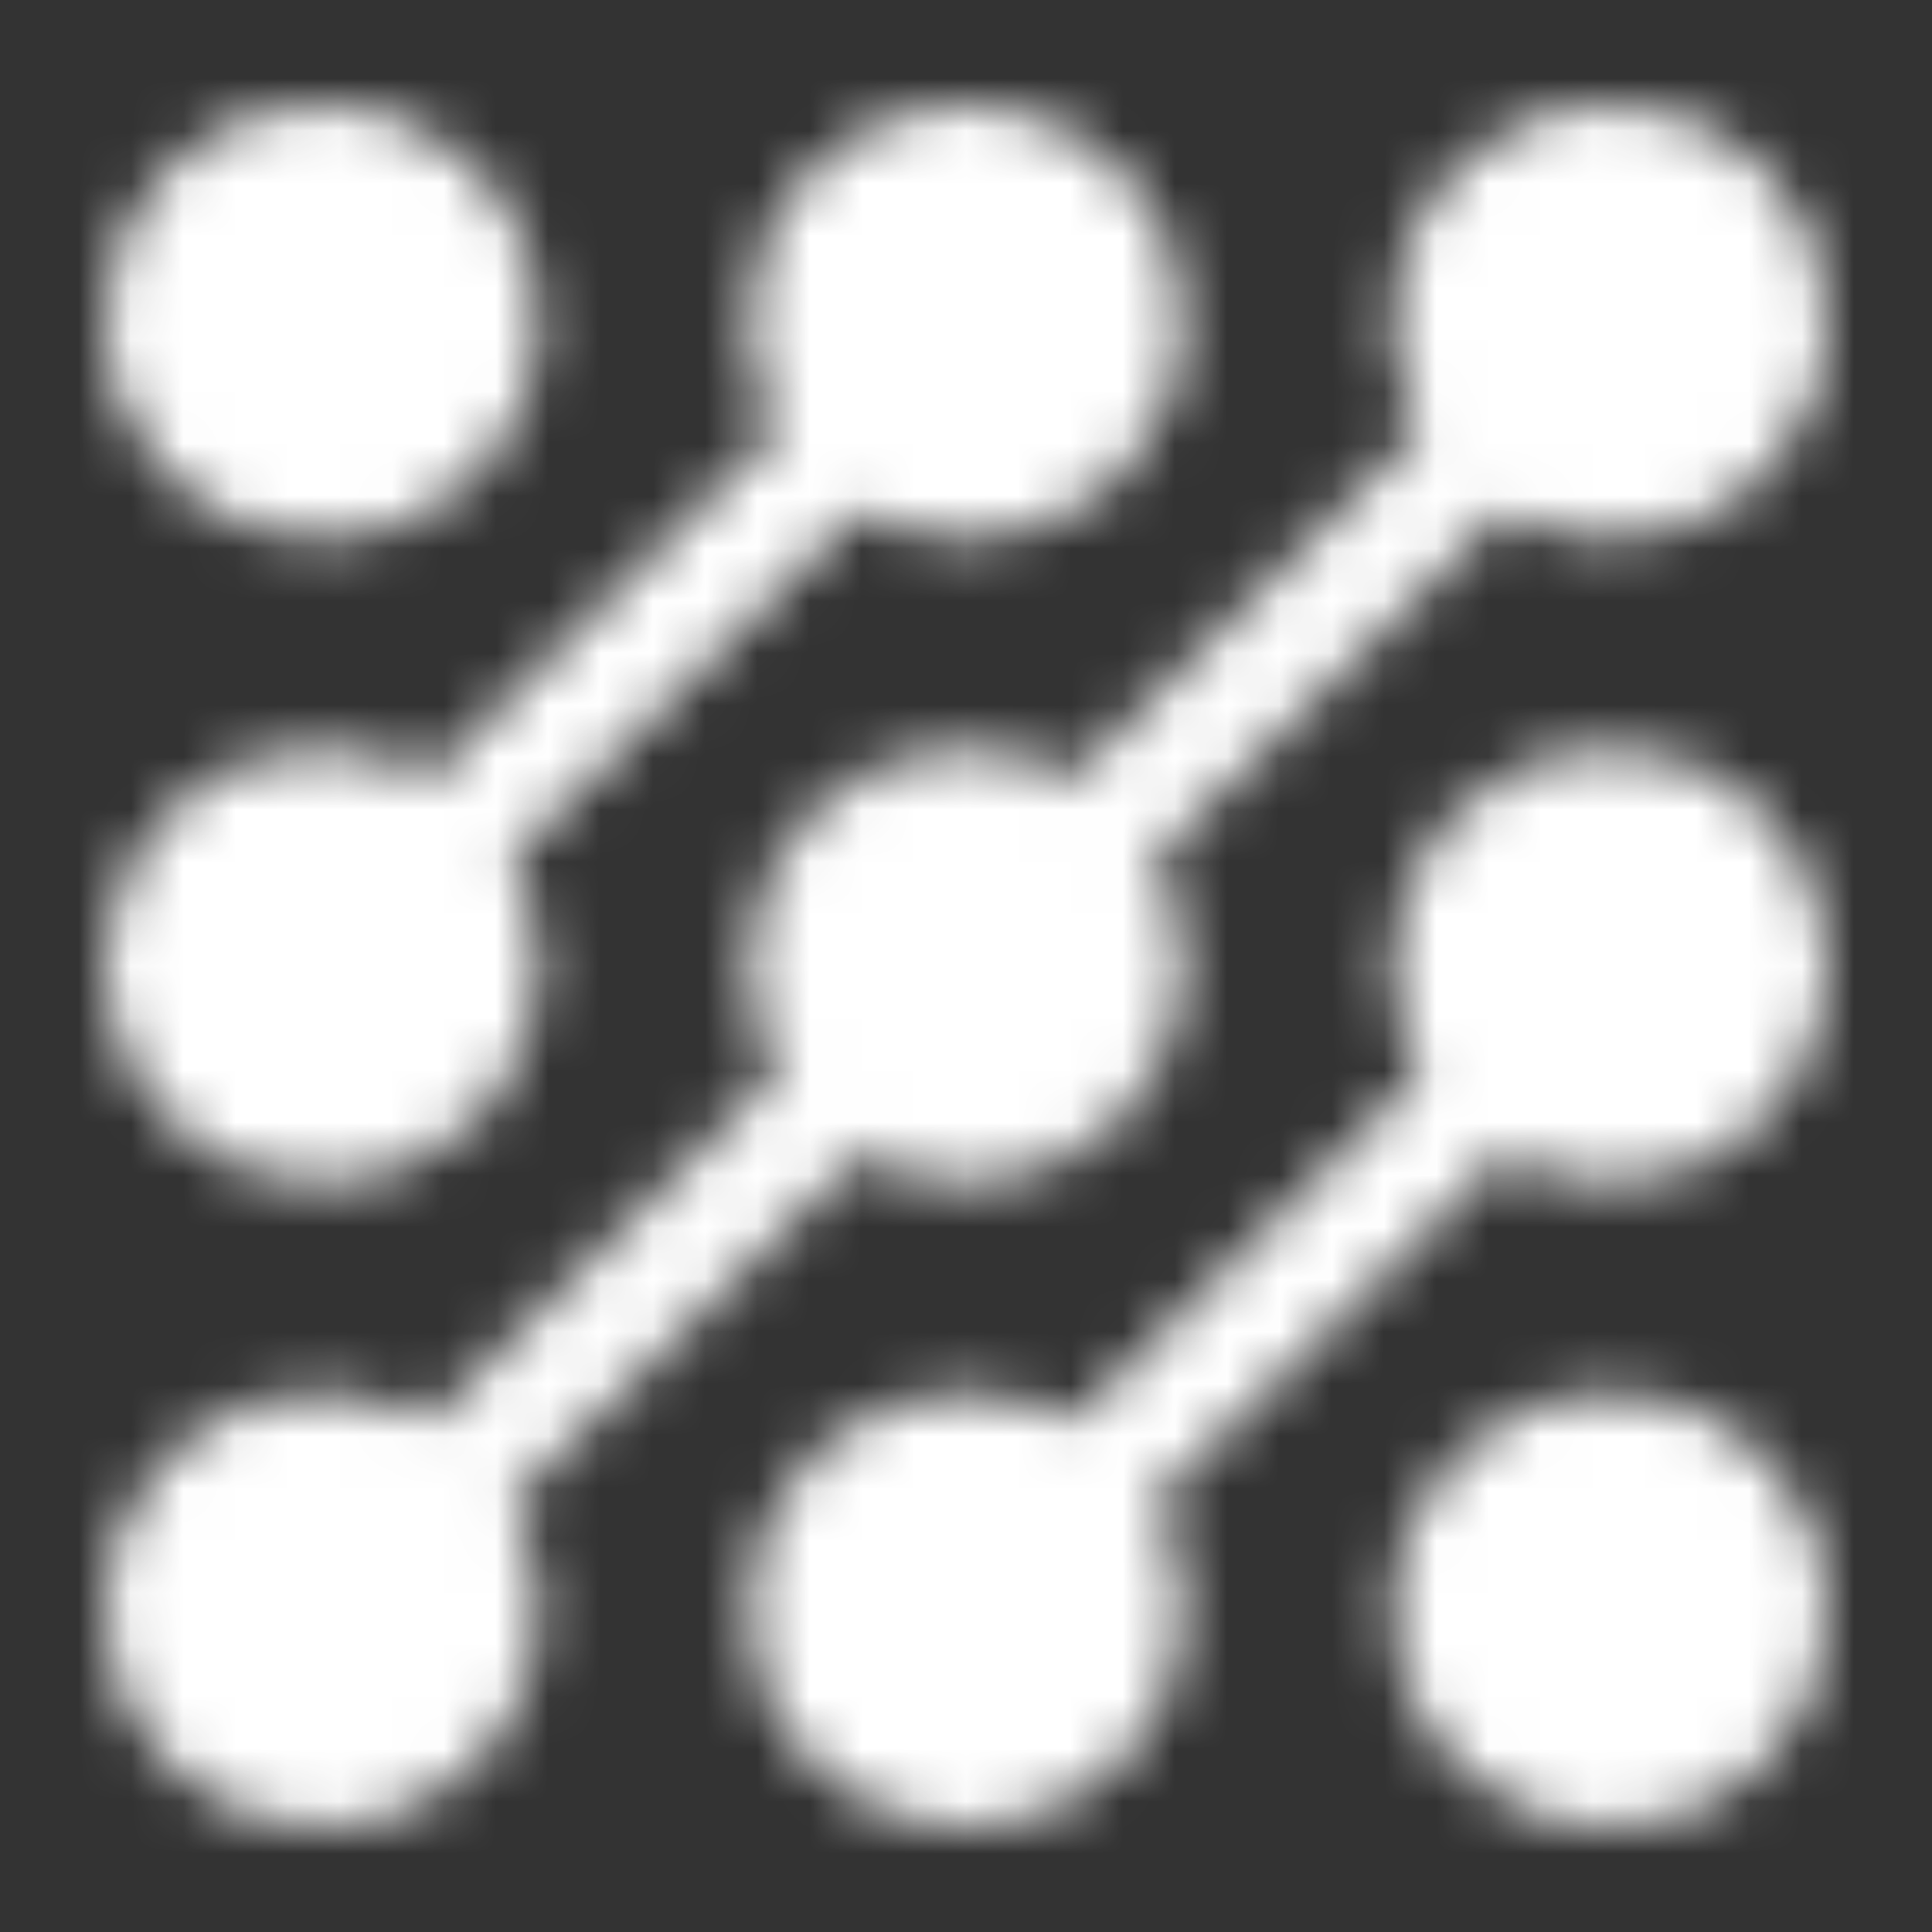
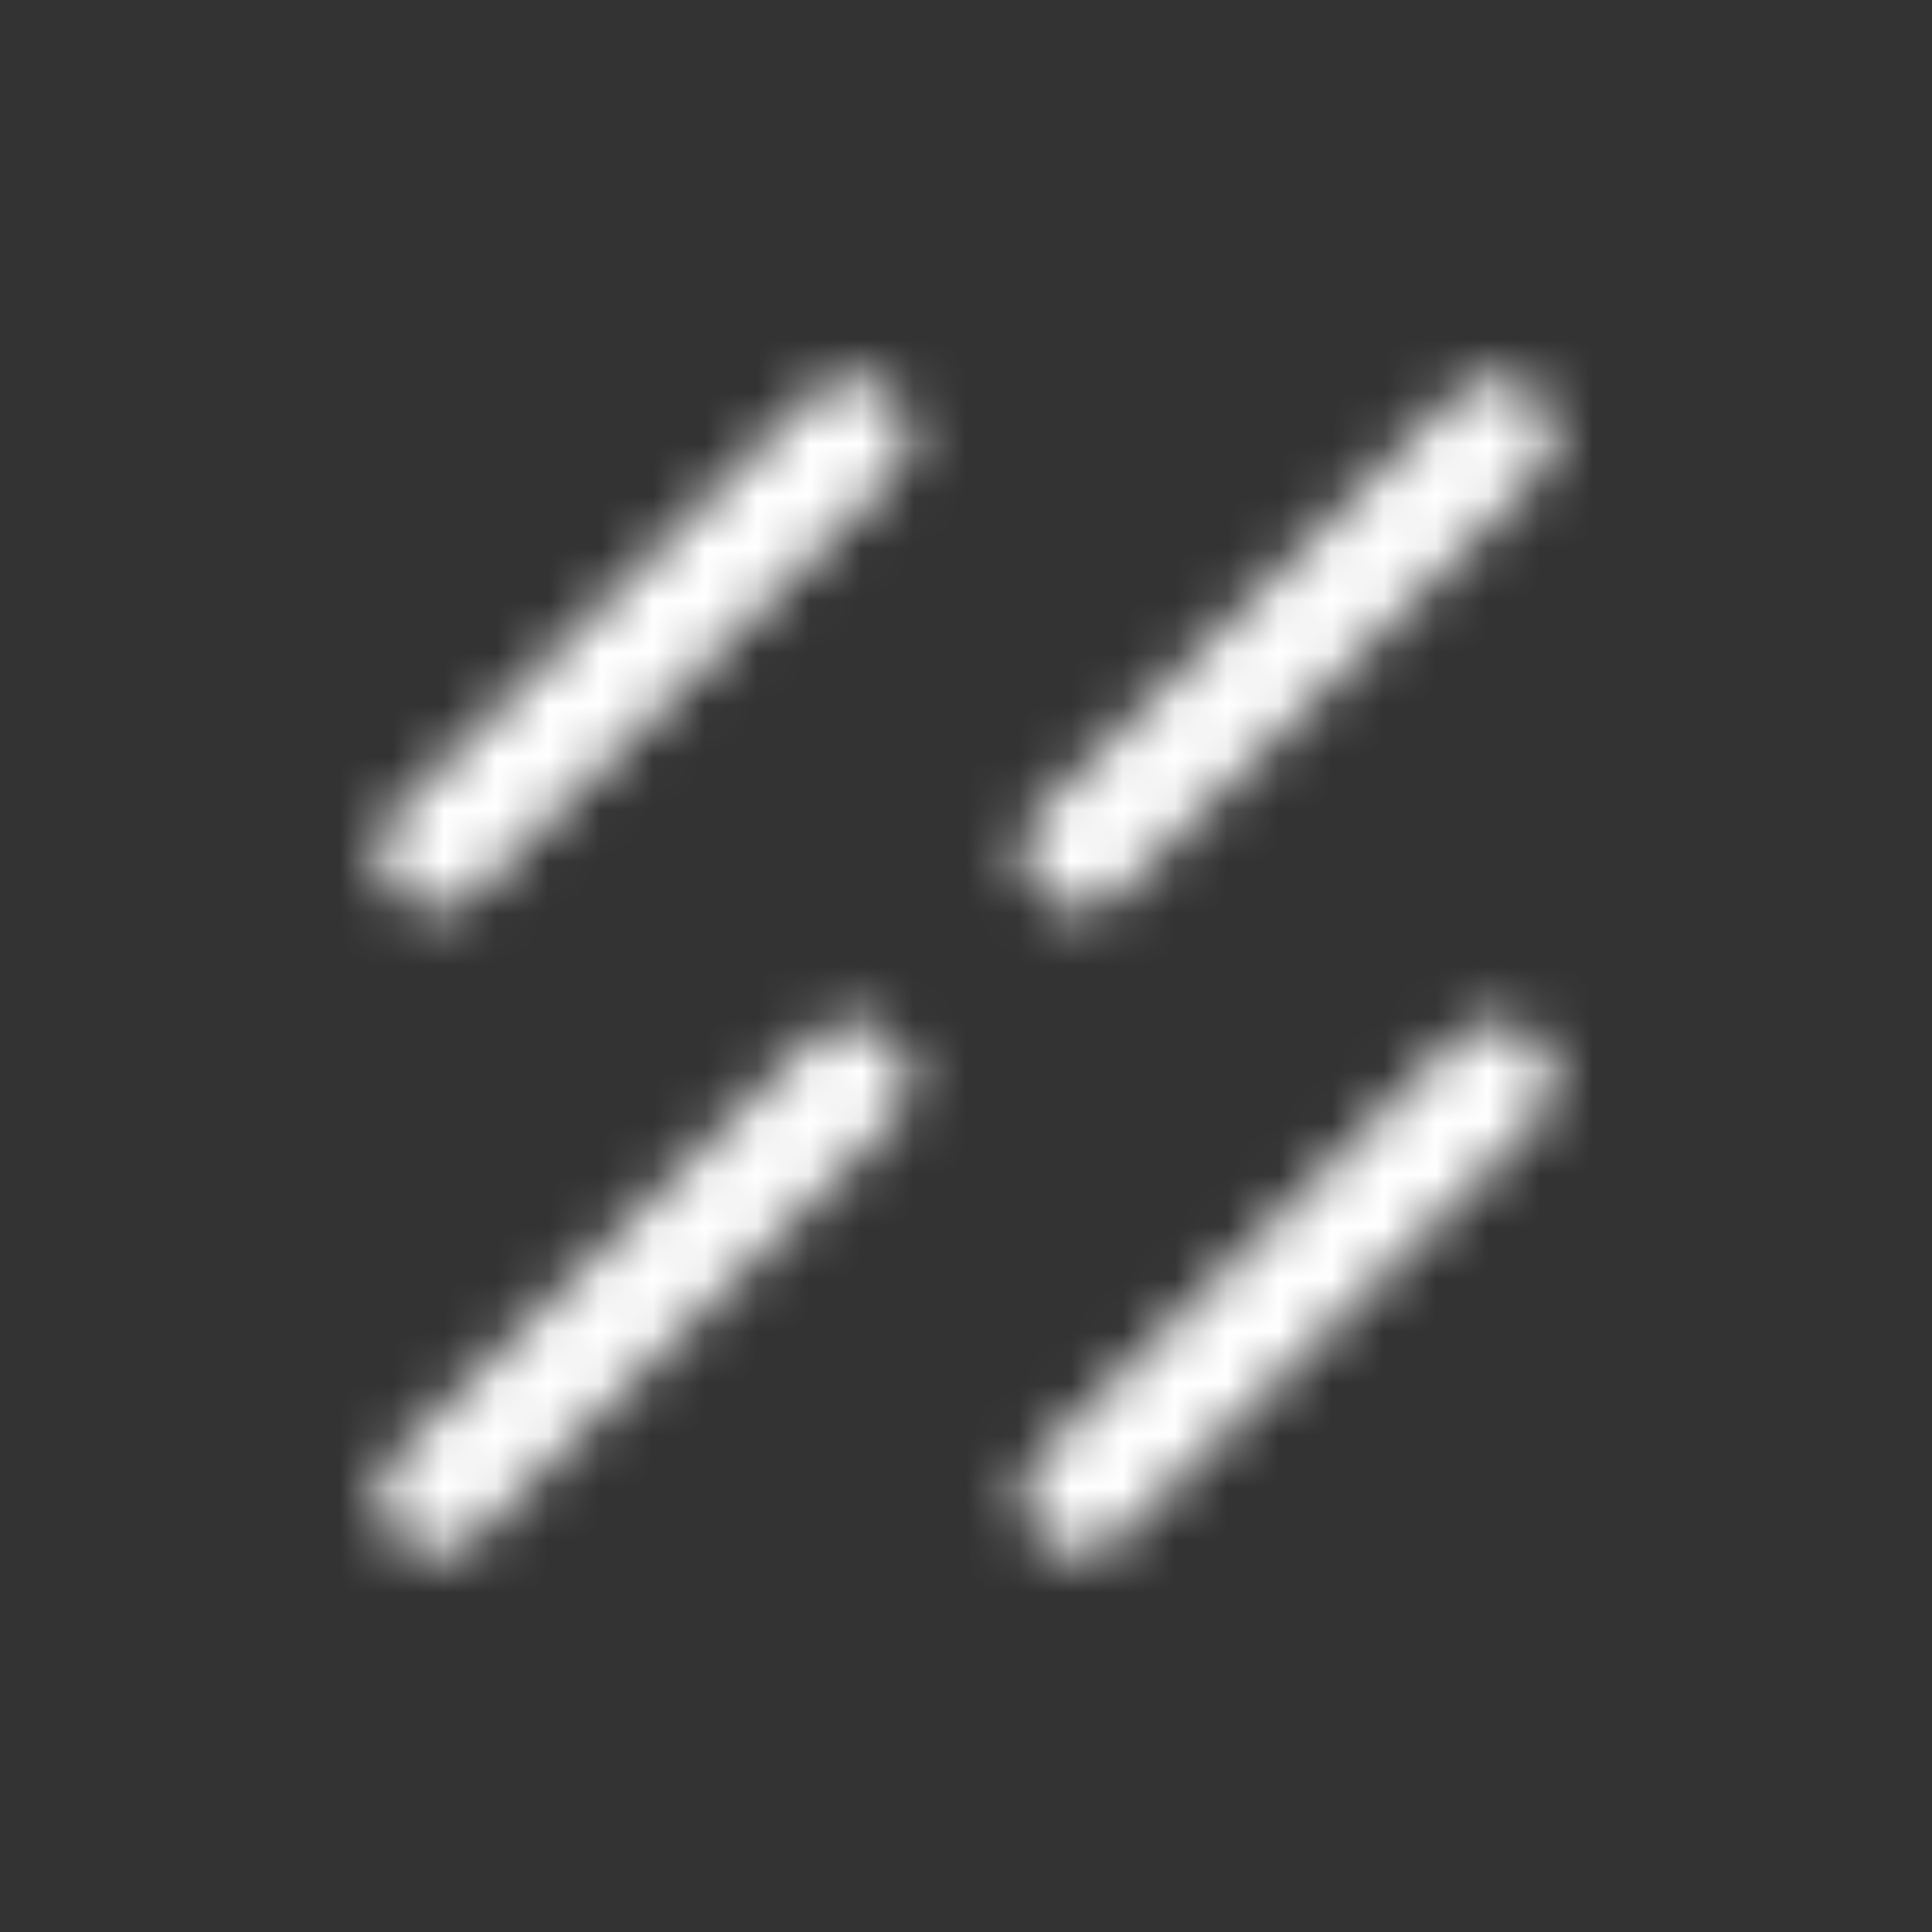
<svg xmlns="http://www.w3.org/2000/svg" width="37" height="37" viewBox="0 0 37 37" fill="none">
  <rect x="0" y="0" width="37" height="37" fill="#333333" stroke="none" />
  <mask id="mask0_299_8201" style="mask-type:luminance" maskUnits="userSpaceOnUse" x="1" y="1" width="35" height="35">
    <path d="M20.681 28.654L28.654 20.681M16.32 20.681L8.348 28.654M20.681 16.32L28.654 8.347M8.348 16.32L16.32 8.347" stroke="white" stroke-width="2.2" stroke-linecap="round" stroke-linejoin="round" />
-     <path d="M9.251 6.167C9.251 6.984 8.926 7.769 8.348 8.347C7.769 8.925 6.985 9.25 6.167 9.25C5.35 9.25 4.565 8.925 3.987 8.347C3.409 7.769 3.084 6.984 3.084 6.167C3.084 5.349 3.409 4.565 3.987 3.986C4.565 3.408 5.35 3.083 6.167 3.083C6.985 3.083 7.769 3.408 8.348 3.986C8.926 4.565 9.251 5.349 9.251 6.167ZM21.584 6.167C21.584 6.984 21.259 7.769 20.681 8.347C20.103 8.925 19.318 9.25 18.501 9.25C17.683 9.25 16.899 8.925 16.32 8.347C15.742 7.769 15.417 6.984 15.417 6.167C15.417 5.349 15.742 4.565 16.32 3.986C16.899 3.408 17.683 3.083 18.501 3.083C19.318 3.083 20.103 3.408 20.681 3.986C21.259 4.565 21.584 5.349 21.584 6.167ZM33.917 6.167C33.917 6.984 33.593 7.769 33.014 8.347C32.436 8.925 31.652 9.25 30.834 9.25C30.016 9.25 29.232 8.925 28.654 8.347C28.076 7.769 27.751 6.984 27.751 6.167C27.751 5.349 28.076 4.565 28.654 3.986C29.232 3.408 30.016 3.083 30.834 3.083C31.652 3.083 32.436 3.408 33.014 3.986C33.593 4.565 33.917 5.349 33.917 6.167ZM33.917 18.5C33.917 19.318 33.593 20.102 33.014 20.68C32.436 21.259 31.652 21.583 30.834 21.583C30.016 21.583 29.232 21.259 28.654 20.68C28.076 20.102 27.751 19.318 27.751 18.5C27.751 17.682 28.076 16.898 28.654 16.32C29.232 15.742 30.016 15.417 30.834 15.417C31.652 15.417 32.436 15.742 33.014 16.32C33.593 16.898 33.917 17.682 33.917 18.5ZM33.917 30.833C33.917 31.651 33.593 32.435 33.014 33.014C32.436 33.592 31.652 33.917 30.834 33.917C30.016 33.917 29.232 33.592 28.654 33.014C28.076 32.435 27.751 31.651 27.751 30.833C27.751 30.016 28.076 29.231 28.654 28.653C29.232 28.075 30.016 27.75 30.834 27.75C31.652 27.75 32.436 28.075 33.014 28.653C33.593 29.231 33.917 30.016 33.917 30.833ZM21.584 30.833C21.584 31.651 21.259 32.435 20.681 33.014C20.103 33.592 19.318 33.917 18.501 33.917C17.683 33.917 16.899 33.592 16.32 33.014C15.742 32.435 15.417 31.651 15.417 30.833C15.417 30.016 15.742 29.231 16.32 28.653C16.899 28.075 17.683 27.75 18.501 27.75C19.318 27.75 20.103 28.075 20.681 28.653C21.259 29.231 21.584 30.016 21.584 30.833ZM9.251 30.833C9.251 31.651 8.926 32.435 8.348 33.014C7.769 33.592 6.985 33.917 6.167 33.917C5.35 33.917 4.565 33.592 3.987 33.014C3.409 32.435 3.084 31.651 3.084 30.833C3.084 30.016 3.409 29.231 3.987 28.653C4.565 28.075 5.35 27.75 6.167 27.75C6.985 27.75 7.769 28.075 8.348 28.653C8.926 29.231 9.251 30.016 9.251 30.833ZM9.251 18.5C9.251 19.318 8.926 20.102 8.348 20.68C7.769 21.259 6.985 21.583 6.167 21.583C5.35 21.583 4.565 21.259 3.987 20.68C3.409 20.102 3.084 19.318 3.084 18.5C3.084 17.682 3.409 16.898 3.987 16.32C4.565 15.742 5.35 15.417 6.167 15.417C6.985 15.417 7.769 15.742 8.348 16.32C8.926 16.898 9.251 17.682 9.251 18.5ZM21.584 18.5C21.584 19.318 21.259 20.102 20.681 20.68C20.103 21.259 19.318 21.583 18.501 21.583C17.683 21.583 16.899 21.259 16.32 20.68C15.742 20.102 15.417 19.318 15.417 18.5C15.417 17.682 15.742 16.898 16.32 16.32C16.899 15.742 17.683 15.417 18.501 15.417C19.318 15.417 20.103 15.742 20.681 16.32C21.259 16.898 21.584 17.682 21.584 18.5Z" fill="#555555" stroke="white" stroke-width="2.2" stroke-linecap="round" stroke-linejoin="round" />
  </mask>
  <g mask="url(#mask0_299_8201)">
    <path d="M0 0H37V37H0V0Z" fill="white" />
  </g>
</svg>